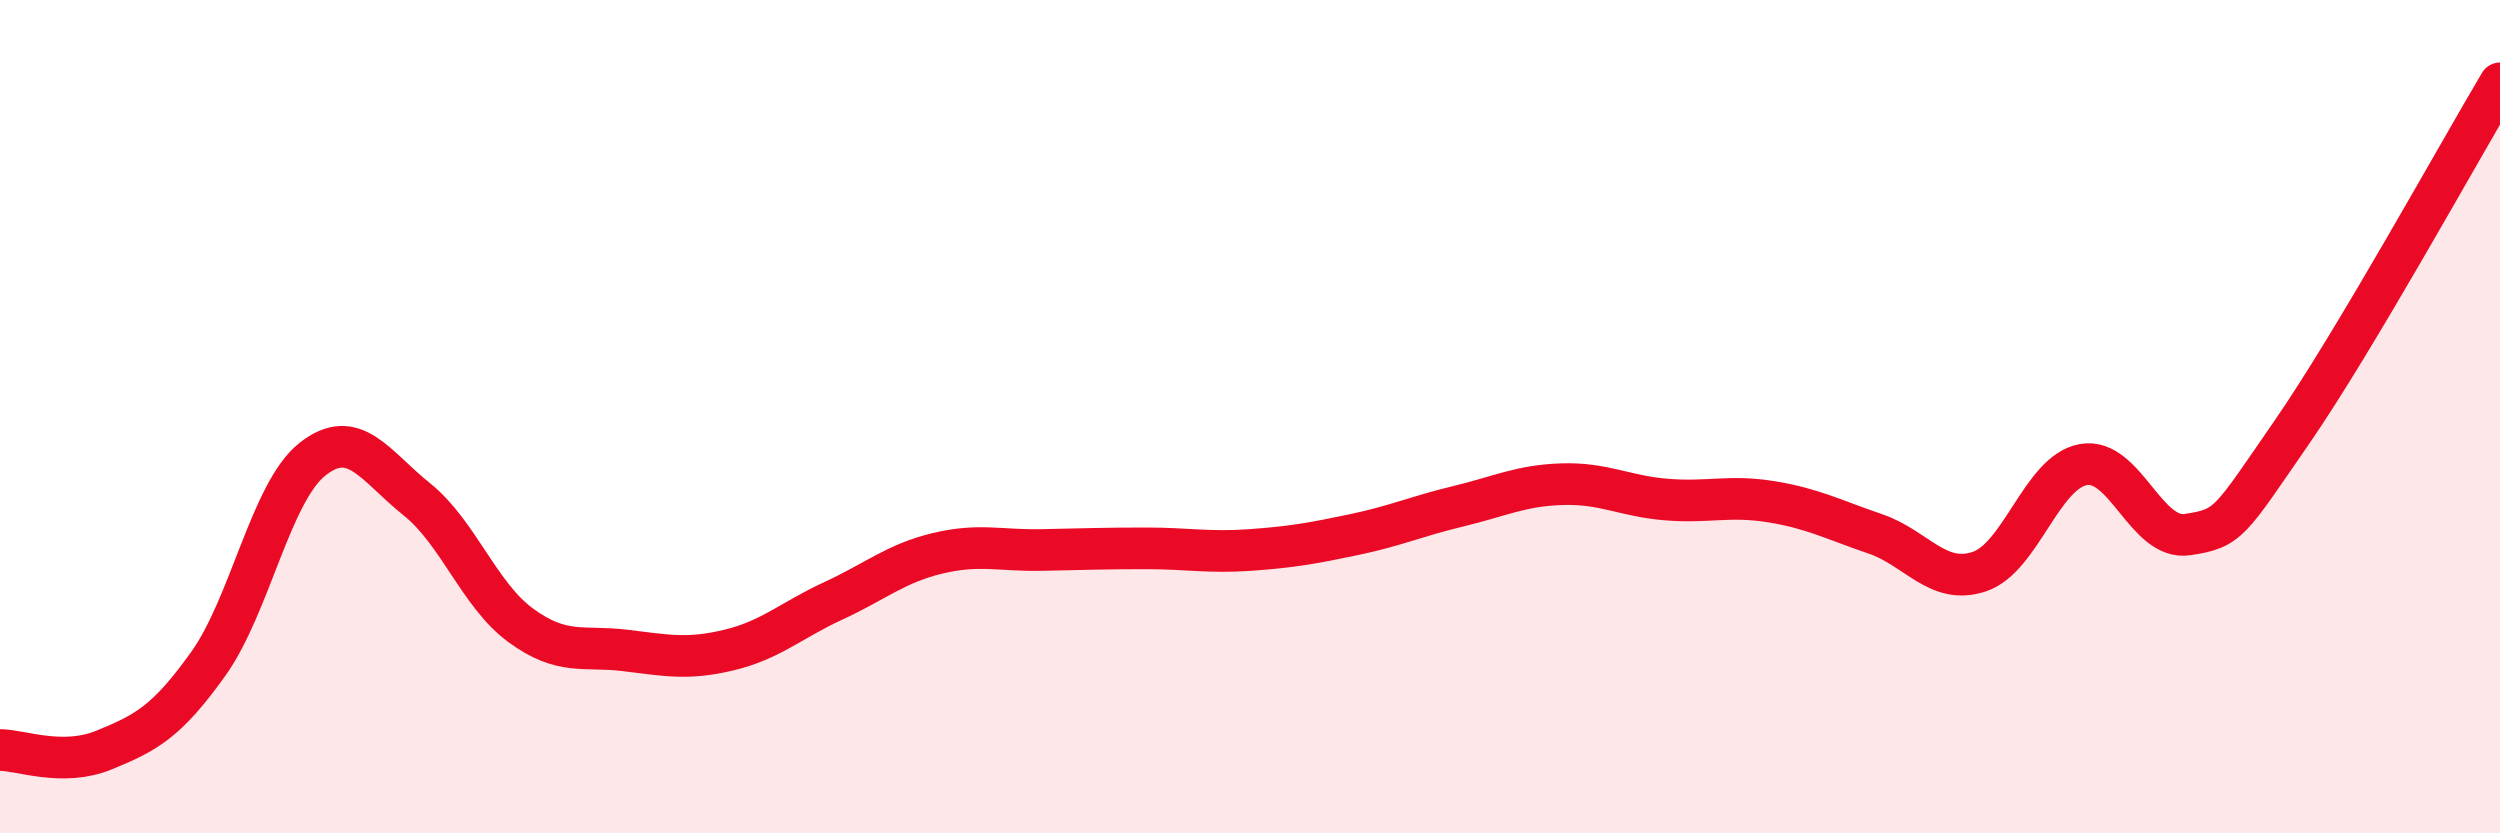
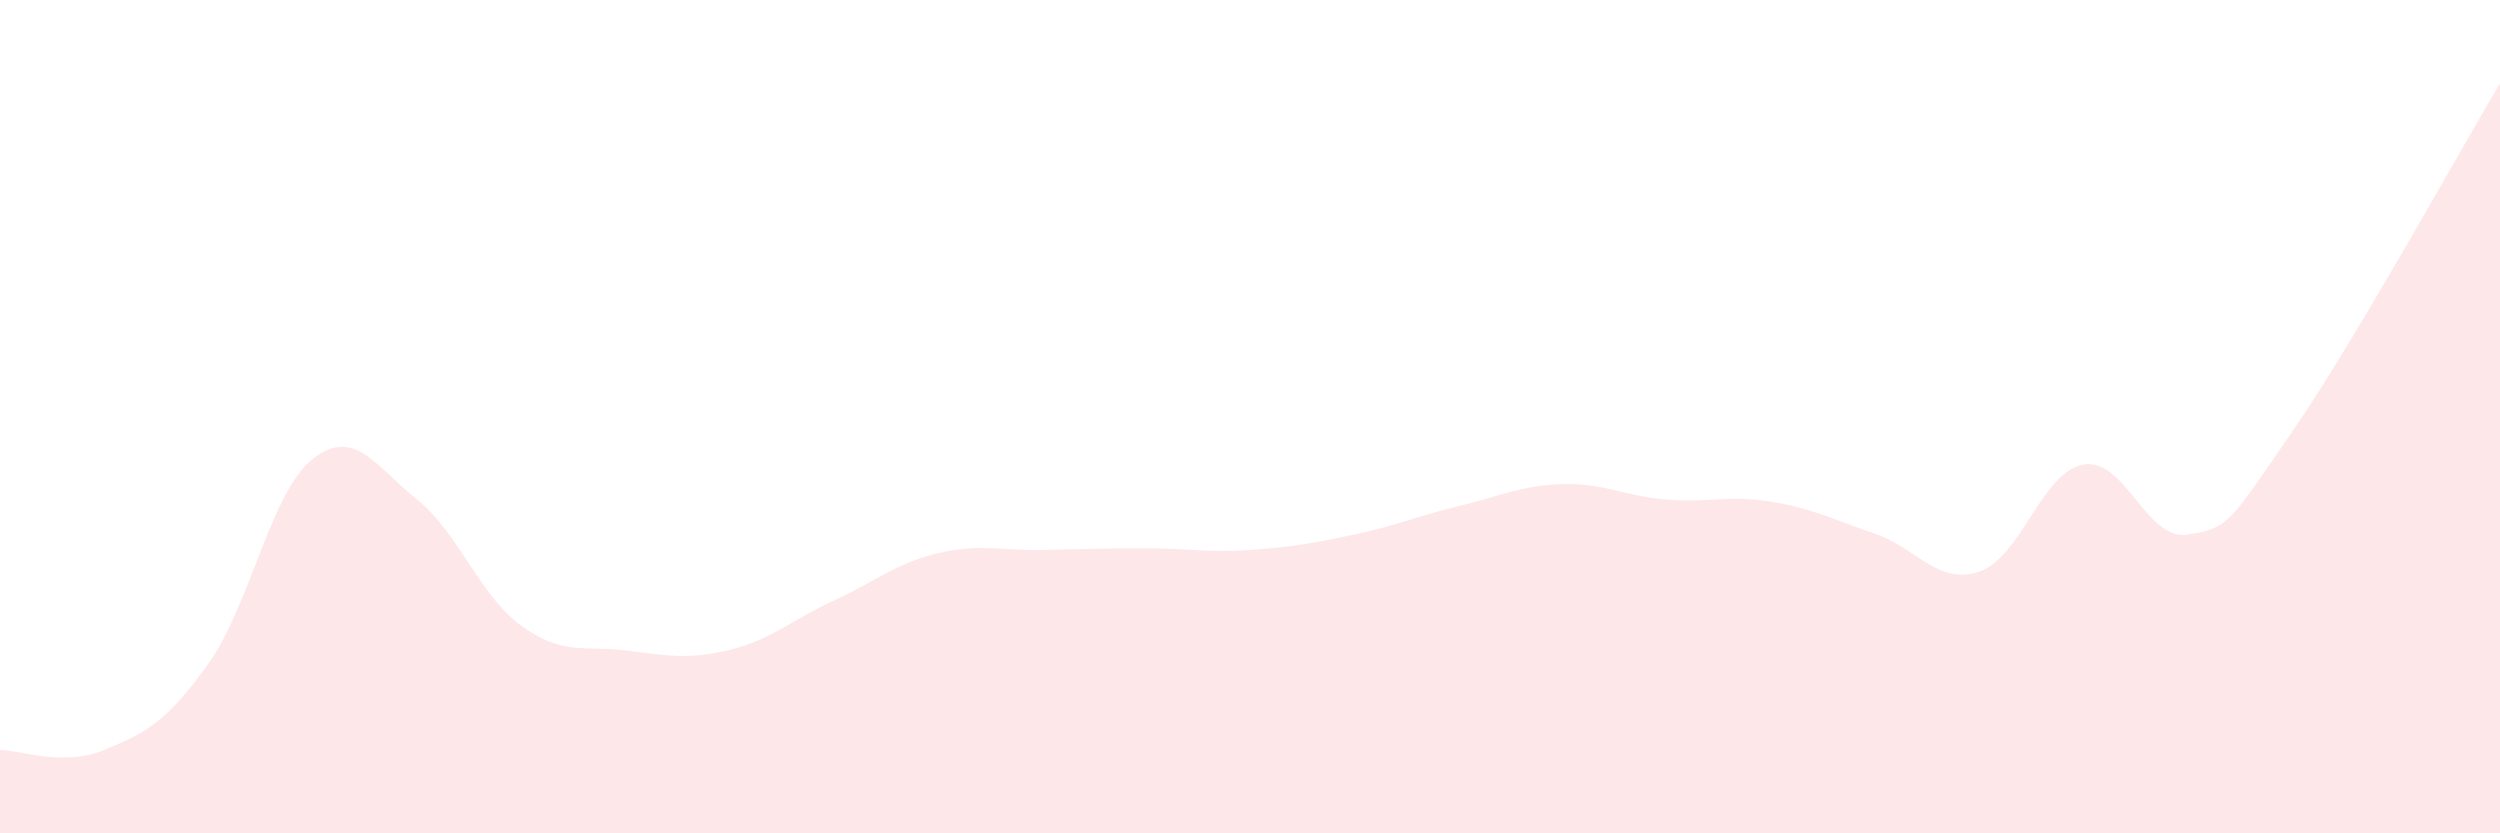
<svg xmlns="http://www.w3.org/2000/svg" width="60" height="20" viewBox="0 0 60 20">
  <path d="M 0,18 C 0.5,18 1.5,18.41 2.5,18 C 3.5,17.59 4,17.33 5,15.93 C 6,14.53 6.5,11.81 7.5,11.02 C 8.5,10.23 9,11.18 10,11.98 C 11,12.78 11.5,14.28 12.5,15.01 C 13.5,15.74 14,15.49 15,15.61 C 16,15.73 16.5,15.84 17.5,15.6 C 18.5,15.36 19,14.88 20,14.42 C 21,13.96 21.5,13.52 22.5,13.28 C 23.5,13.04 24,13.22 25,13.2 C 26,13.18 26.5,13.16 27.5,13.16 C 28.5,13.16 29,13.27 30,13.2 C 31,13.13 31.5,13.04 32.5,12.83 C 33.5,12.62 34,12.39 35,12.15 C 36,11.91 36.5,11.65 37.5,11.62 C 38.5,11.59 39,11.91 40,11.99 C 41,12.07 41.5,11.88 42.5,12.04 C 43.5,12.2 44,12.47 45,12.81 C 46,13.15 46.5,14.05 47.5,13.72 C 48.5,13.39 49,11.33 50,11.15 C 51,10.97 51.5,12.98 52.5,12.83 C 53.5,12.68 53.5,12.55 55,10.38 C 56.5,8.21 59,3.68 60,2L60 20L0 20Z" fill="#EB0A25" opacity="0.1" stroke-linecap="round" stroke-linejoin="round" />
-   <path d="M 0,18 C 0.5,18 1.5,18.41 2.5,18 C 3.5,17.59 4,17.33 5,15.93 C 6,14.53 6.5,11.81 7.5,11.02 C 8.5,10.23 9,11.18 10,11.98 C 11,12.78 11.5,14.28 12.5,15.01 C 13.5,15.74 14,15.49 15,15.61 C 16,15.73 16.5,15.84 17.5,15.6 C 18.5,15.36 19,14.88 20,14.42 C 21,13.96 21.5,13.52 22.5,13.28 C 23.5,13.04 24,13.22 25,13.2 C 26,13.18 26.5,13.16 27.5,13.16 C 28.5,13.16 29,13.27 30,13.2 C 31,13.13 31.5,13.04 32.5,12.83 C 33.5,12.62 34,12.39 35,12.15 C 36,11.91 36.5,11.65 37.5,11.62 C 38.5,11.59 39,11.91 40,11.99 C 41,12.07 41.5,11.88 42.5,12.04 C 43.5,12.2 44,12.47 45,12.81 C 46,13.15 46.5,14.05 47.5,13.72 C 48.5,13.39 49,11.33 50,11.15 C 51,10.97 51.5,12.98 52.5,12.83 C 53.5,12.68 53.5,12.55 55,10.38 C 56.5,8.21 59,3.68 60,2" stroke="#EB0A25" stroke-width="1" fill="none" stroke-linecap="round" stroke-linejoin="round" />
</svg>